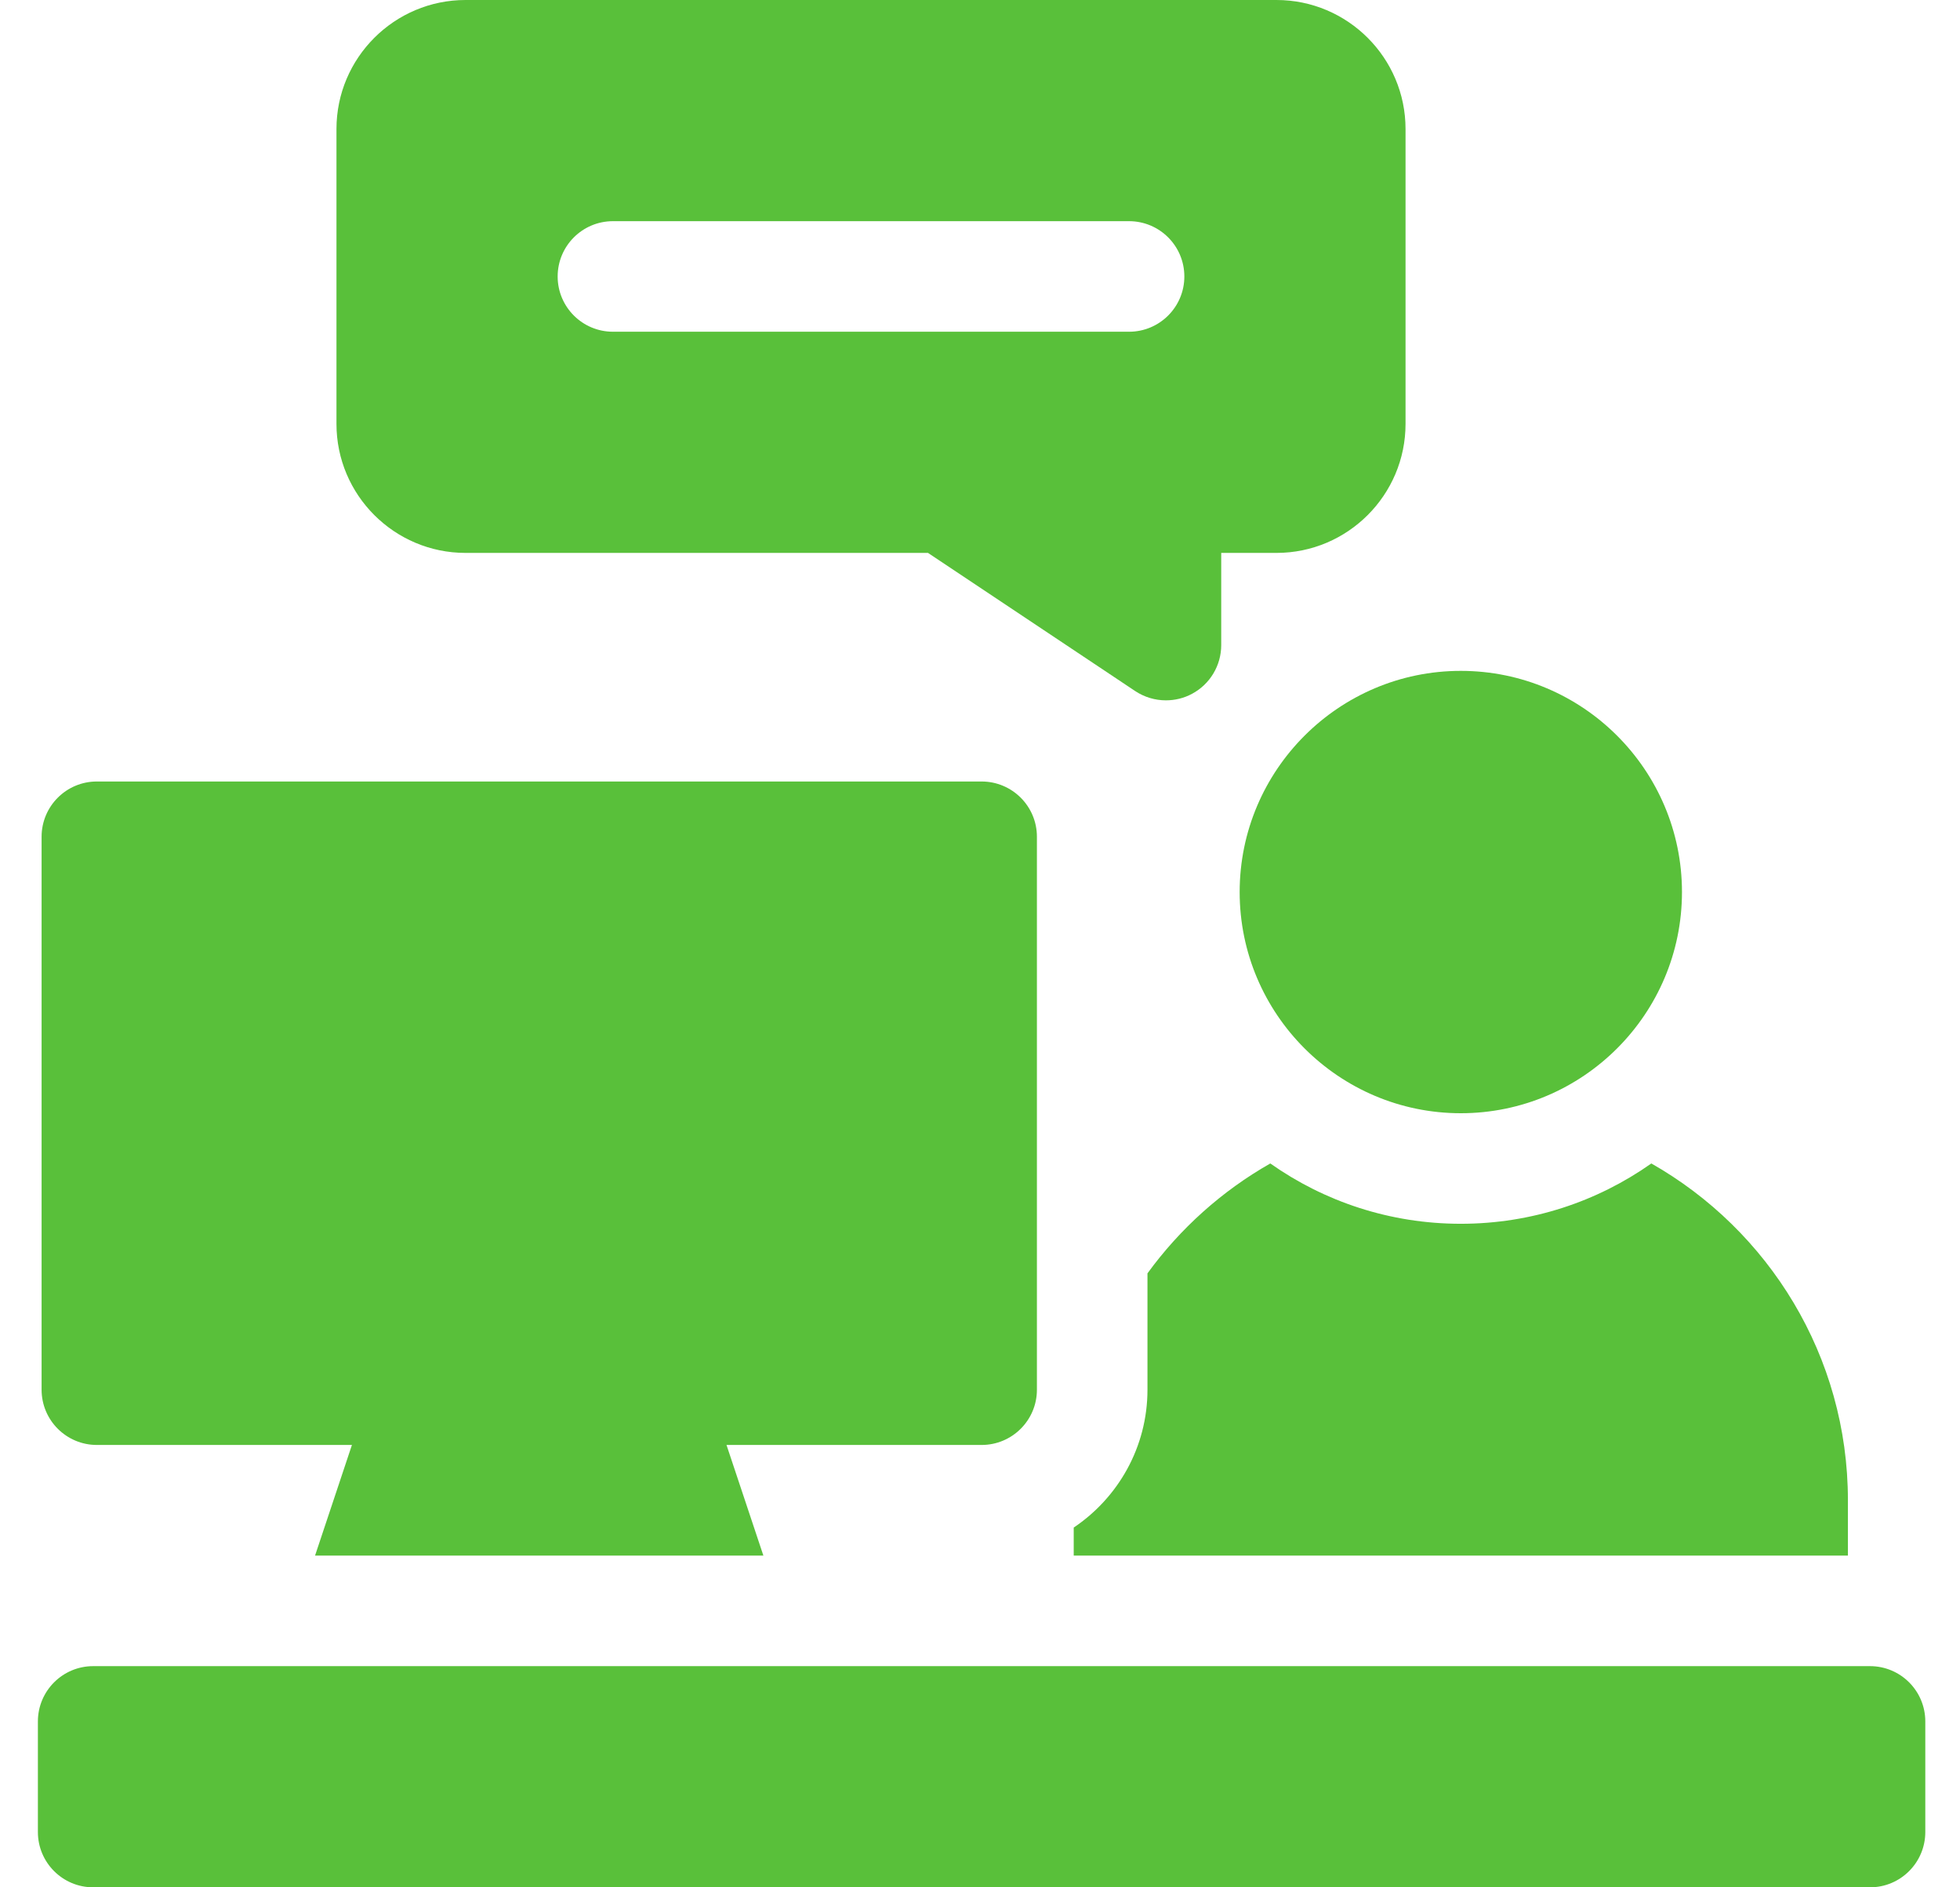
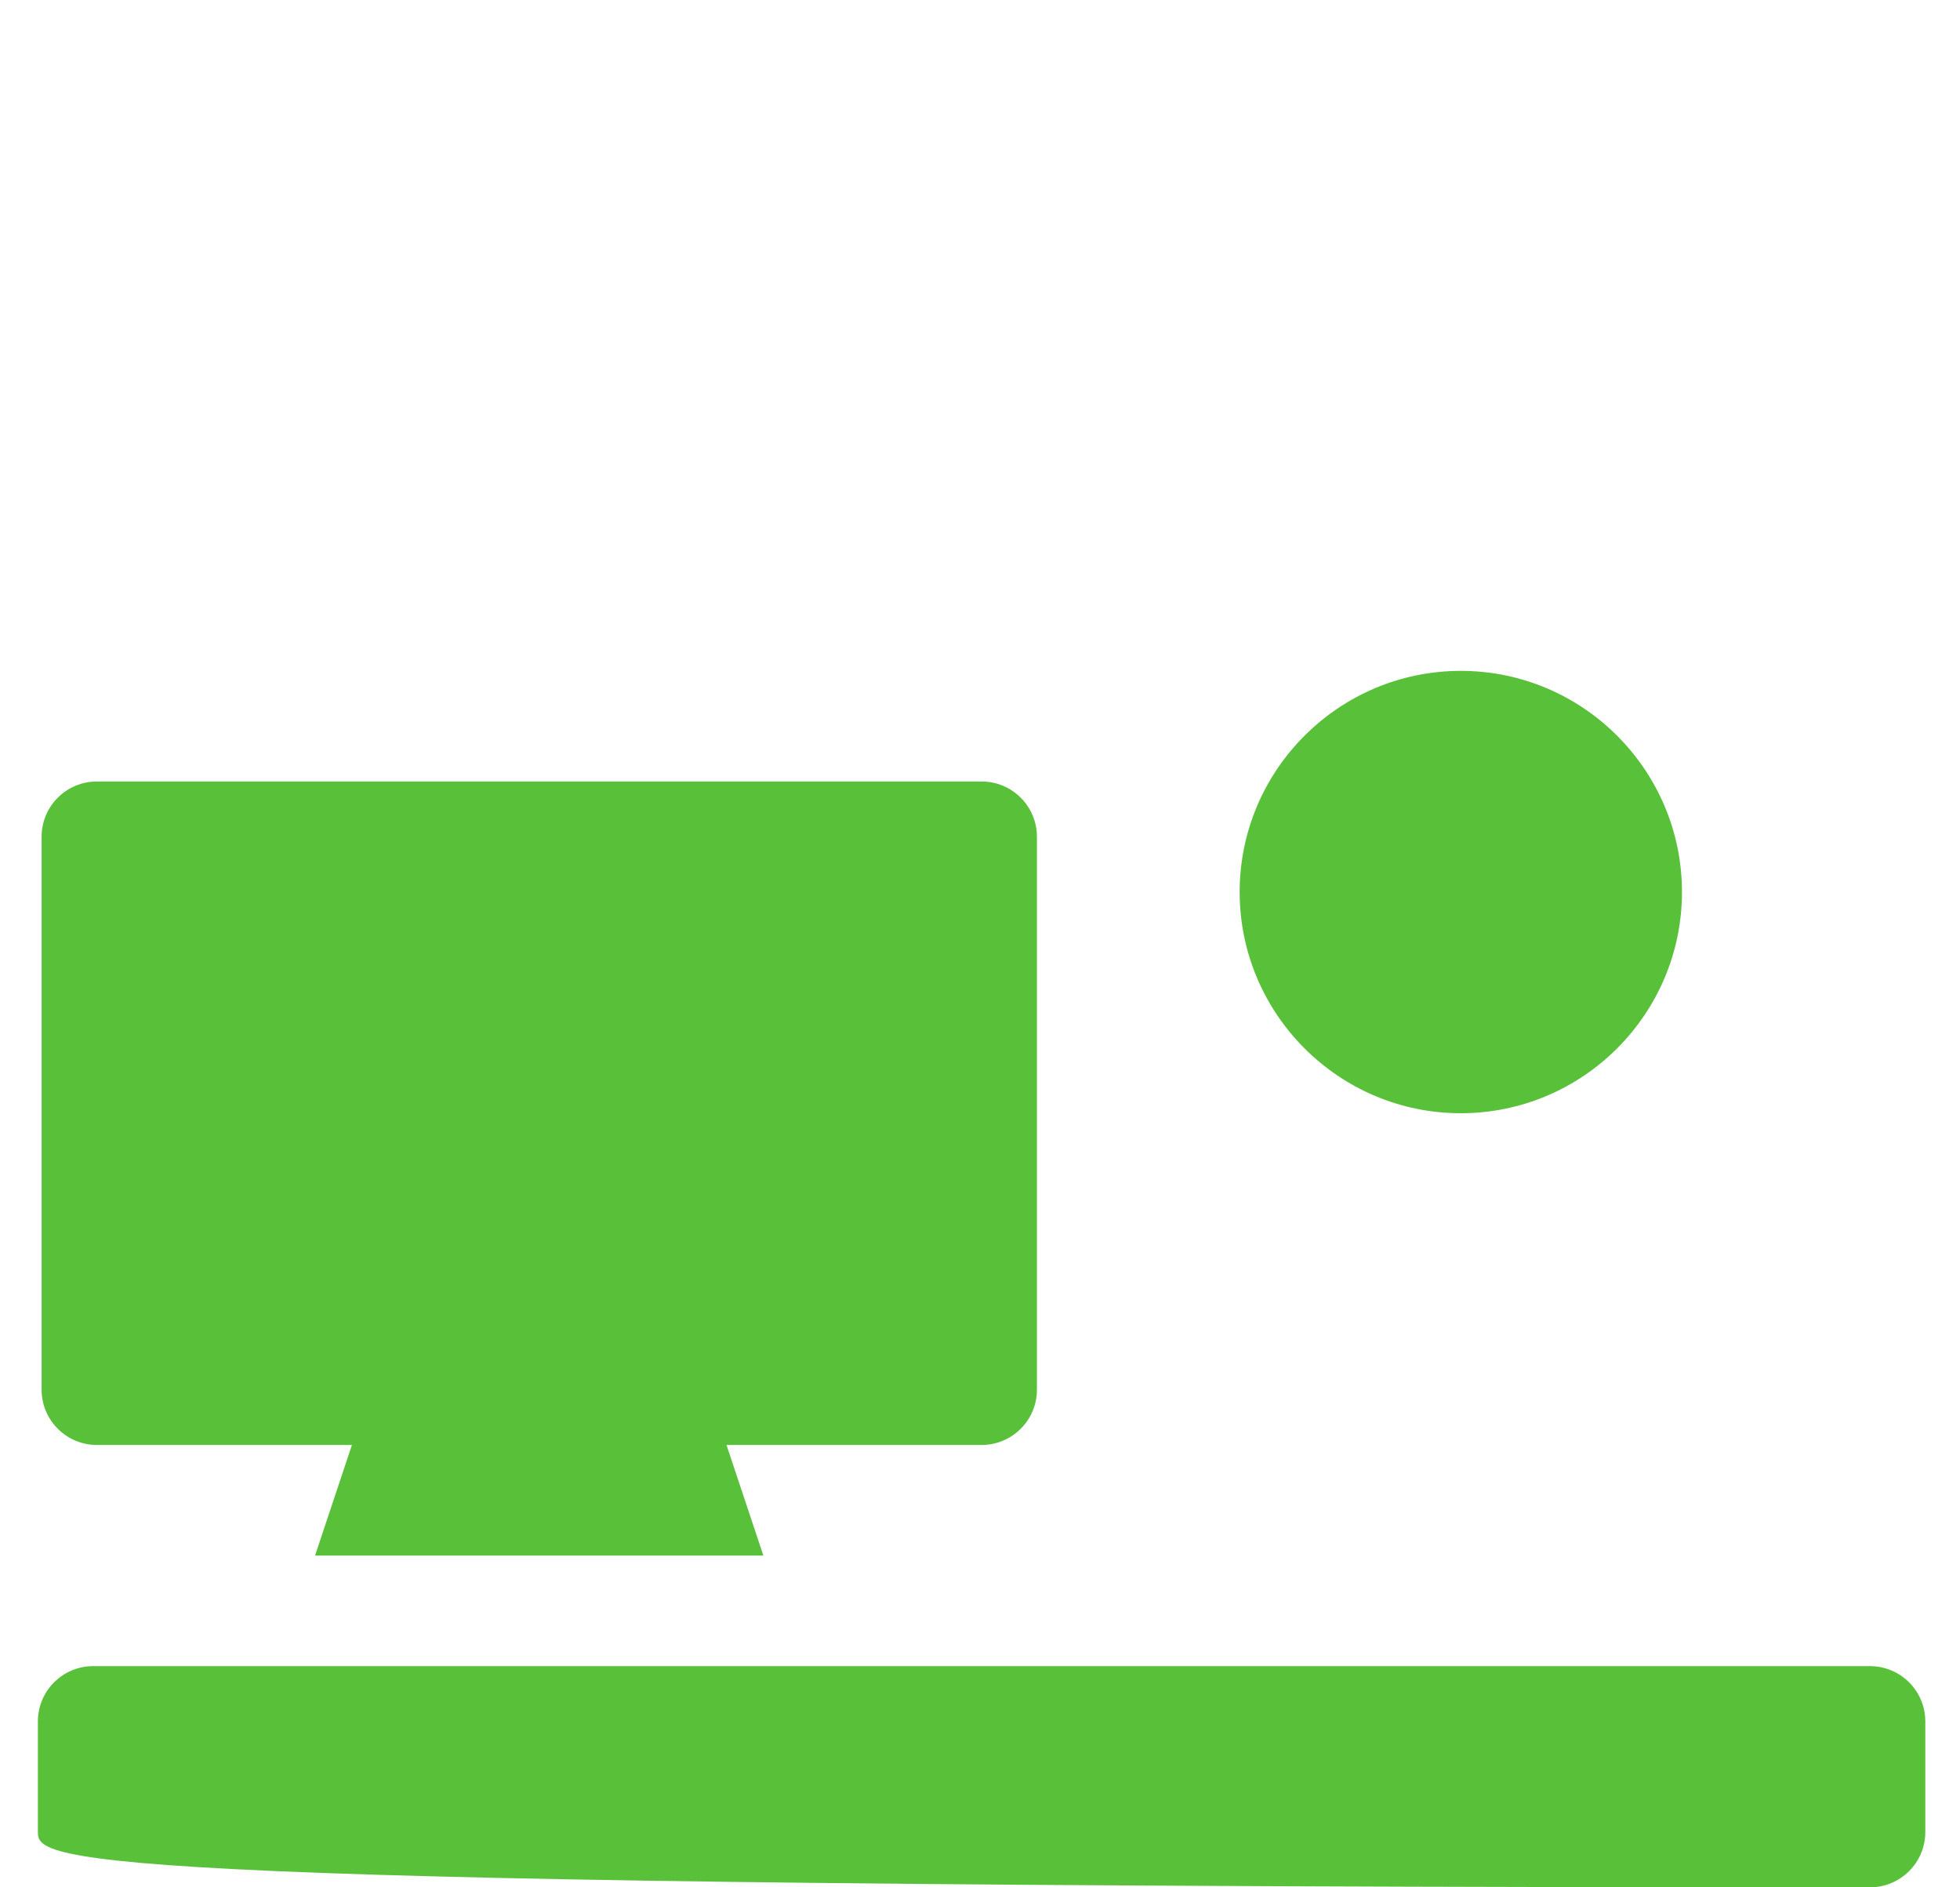
<svg xmlns="http://www.w3.org/2000/svg" width="27" height="26" viewBox="0 0 27 26" fill="none">
  <path d="M20.123 15.336C18.444 15.336 17.077 13.969 17.077 12.289C17.077 10.609 18.444 9.242 20.123 9.242C21.804 9.242 23.17 10.609 23.17 12.289C23.17 13.969 21.804 15.336 20.123 15.336Z" fill="#59C03A" />
-   <path d="M25.76 26H1.284C0.863 26 0.522 25.659 0.522 25.238V23.715C0.522 23.294 0.863 22.953 1.284 22.953H25.76C26.181 22.953 26.522 23.294 26.522 23.715V25.238C26.522 25.659 26.181 26 25.76 26Z" fill="#59C03A" />
-   <path d="M22.748 16.028C22.005 16.552 21.1 16.859 20.123 16.859C19.147 16.859 18.242 16.552 17.499 16.028C16.832 16.407 16.256 16.925 15.807 17.542V19.145C15.807 19.935 15.403 20.633 14.791 21.044V21.43H25.456V20.668C25.456 18.681 24.364 16.946 22.748 16.028Z" fill="#59C03A" />
+   <path d="M25.76 26C0.863 26 0.522 25.659 0.522 25.238V23.715C0.522 23.294 0.863 22.953 1.284 22.953H25.76C26.181 22.953 26.522 23.294 26.522 23.715V25.238C26.522 25.659 26.181 26 25.76 26Z" fill="#59C03A" />
  <path d="M13.522 10.766H1.334C0.914 10.766 0.573 11.107 0.573 11.527V19.145C0.573 19.565 0.914 19.906 1.334 19.906H4.848L4.34 21.43H10.516L10.008 19.906H13.522C13.943 19.906 14.284 19.565 14.284 19.145V11.527C14.284 11.107 13.943 10.766 13.522 10.766Z" fill="#59C03A" />
-   <path d="M17.584 0H6.413C5.433 0 4.635 0.797 4.635 1.777V5.84C4.635 6.82 5.433 7.617 6.413 7.617H12.784L15.639 9.521C15.766 9.605 15.913 9.648 16.061 9.648C16.184 9.648 16.308 9.619 16.421 9.558C16.668 9.426 16.823 9.168 16.823 8.887V7.617H17.584C18.564 7.617 19.362 6.82 19.362 5.84V1.777C19.362 0.797 18.564 0 17.584 0V0ZM15.553 4.57H8.444C8.023 4.57 7.682 4.229 7.682 3.809C7.682 3.388 8.023 3.047 8.444 3.047H15.553C15.974 3.047 16.315 3.388 16.315 3.809C16.315 4.229 15.974 4.57 15.553 4.57Z" fill="#59C03A" />
</svg>